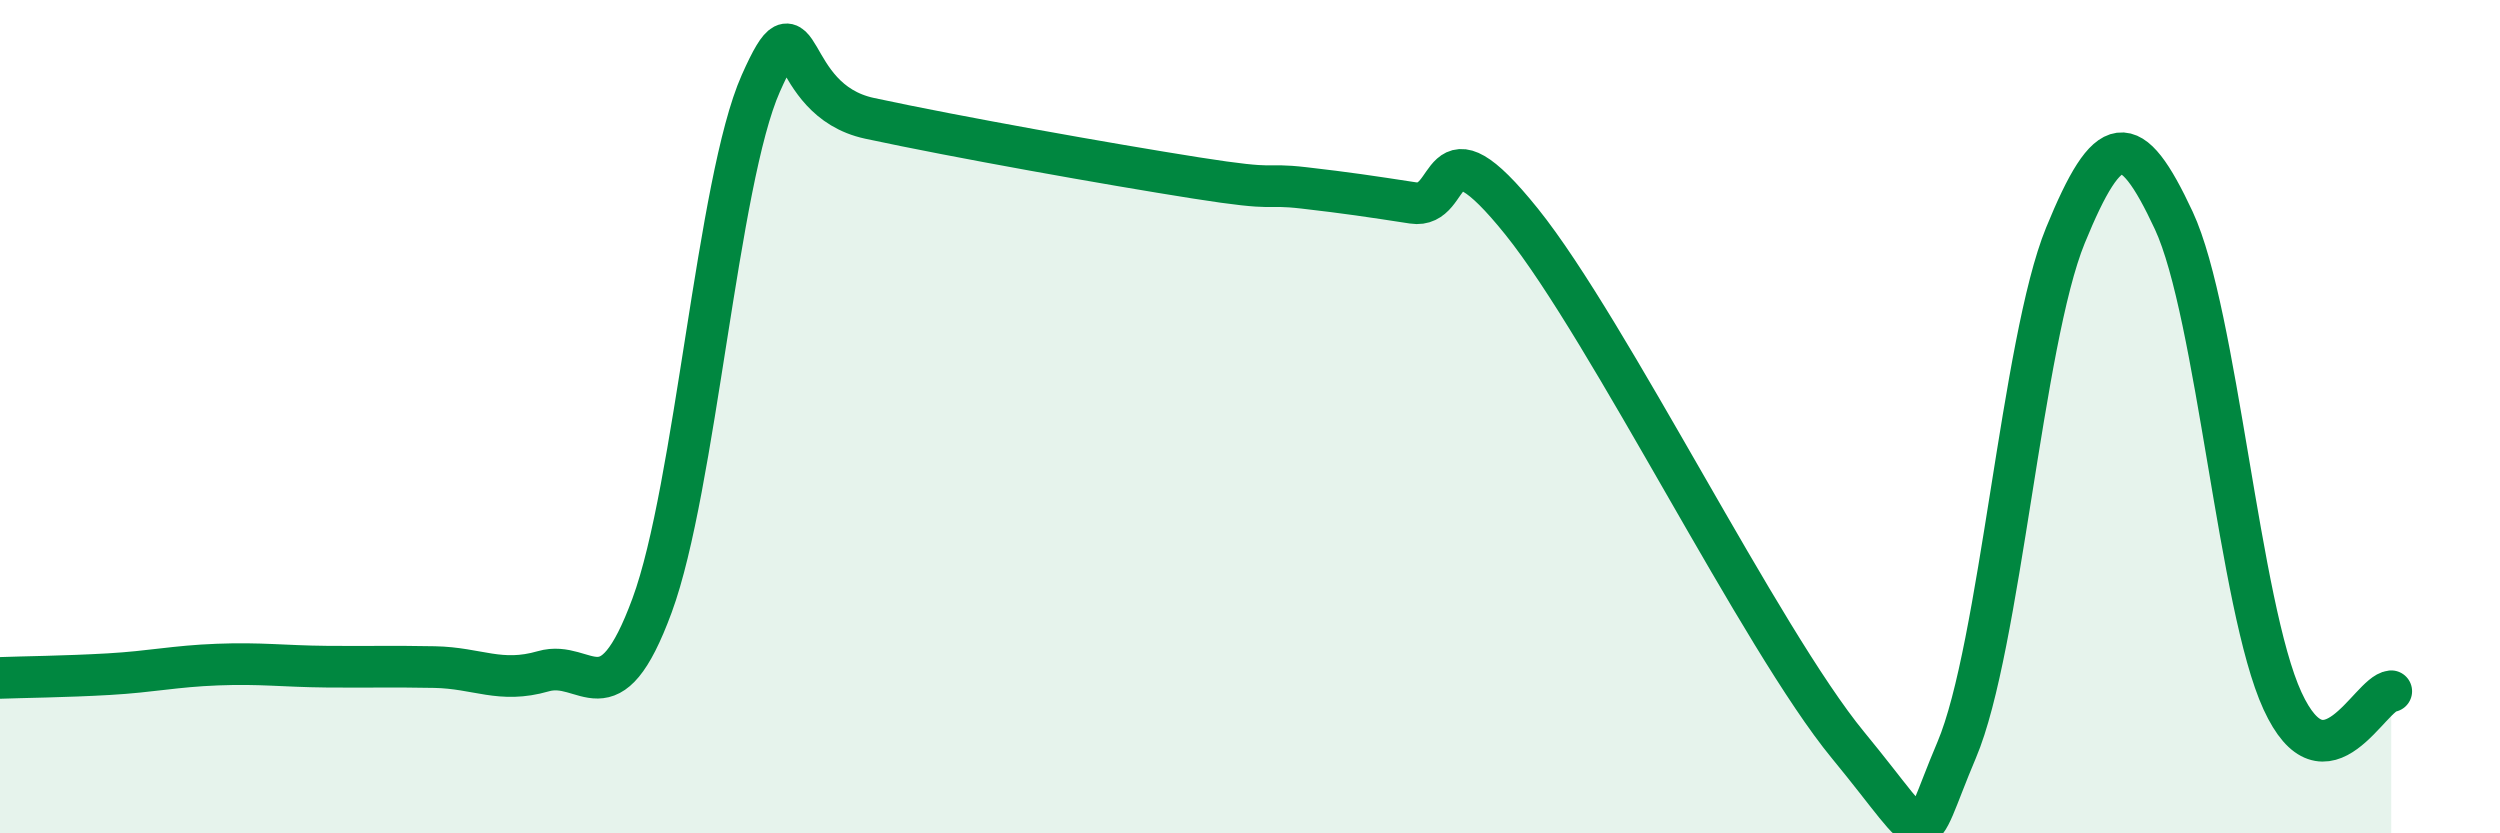
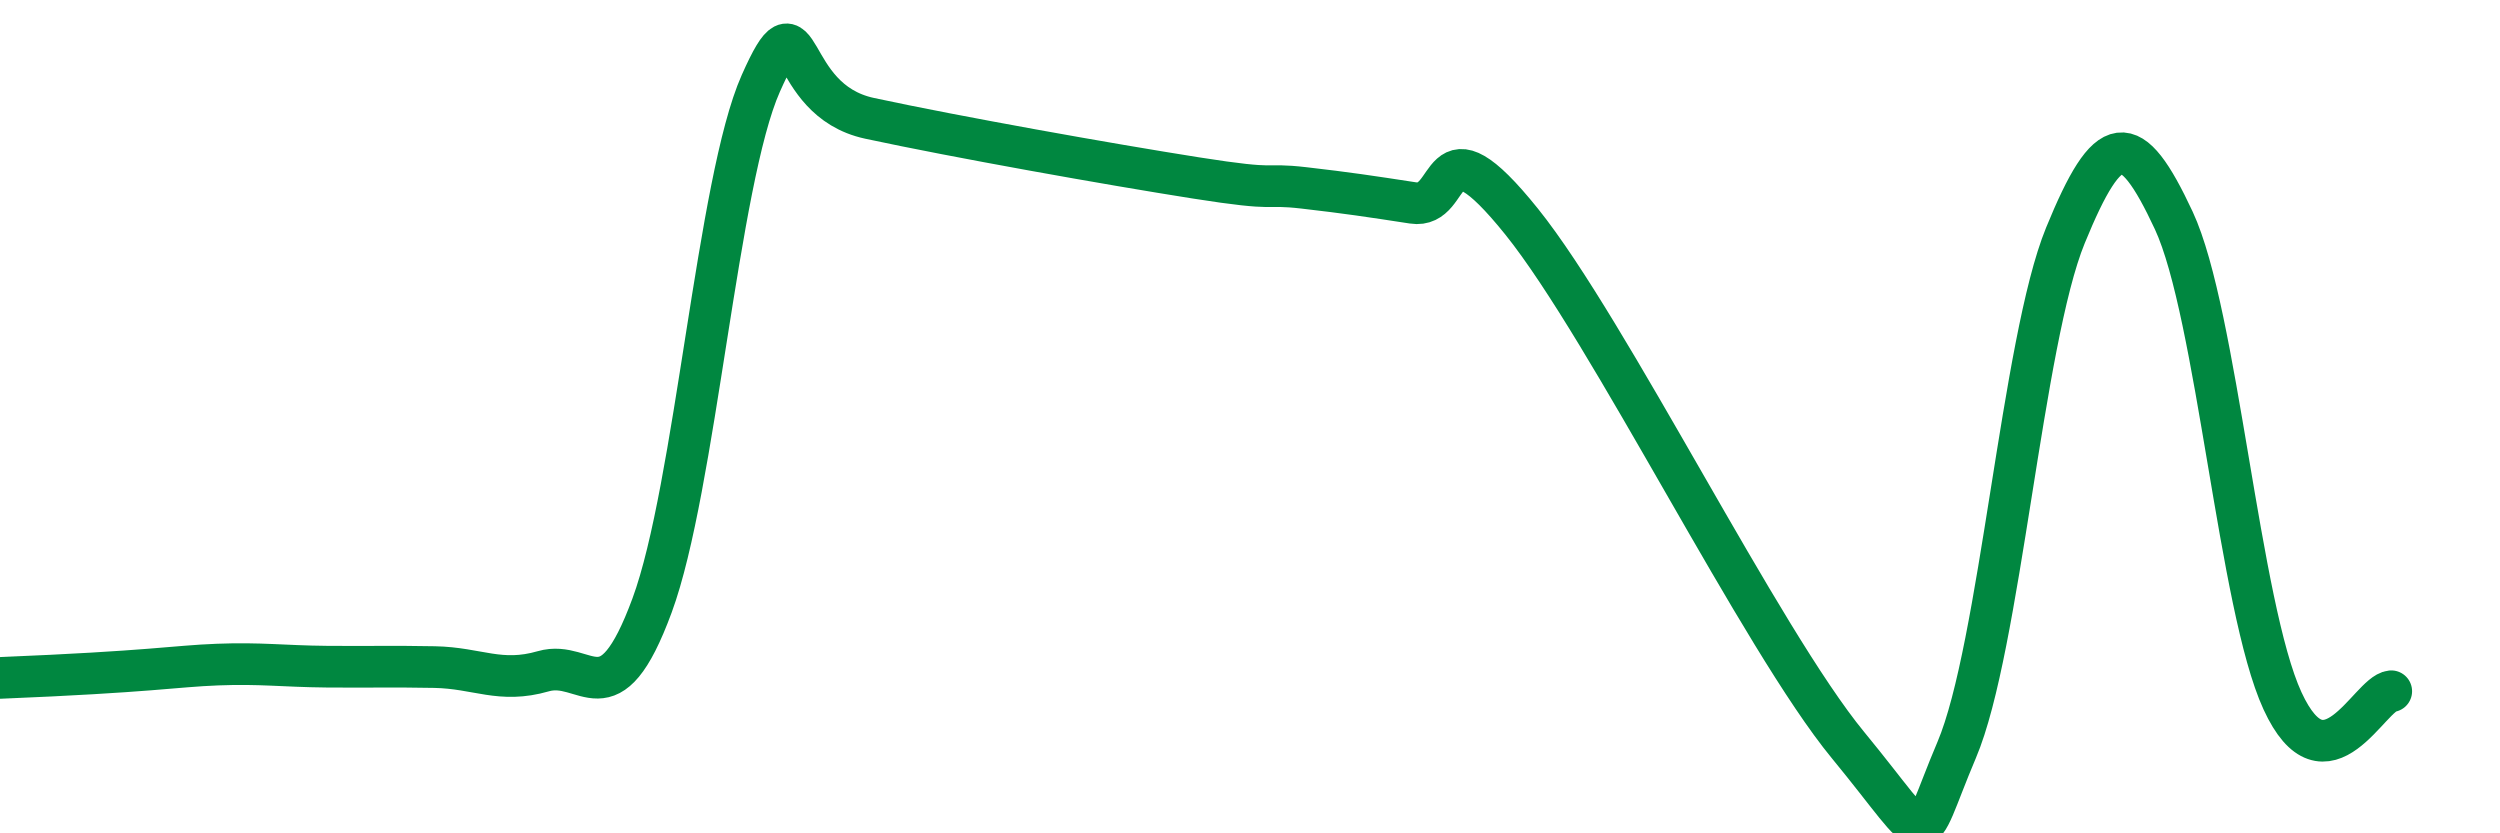
<svg xmlns="http://www.w3.org/2000/svg" width="60" height="20" viewBox="0 0 60 20">
-   <path d="M 0,16.27 C 0.52,16.25 1.57,16.24 2.61,16.18 C 3.65,16.12 4.18,15.99 5.22,15.95 C 6.26,15.91 6.79,15.99 7.83,16 C 8.87,16.01 9.39,15.99 10.43,16.01 C 11.47,16.03 12,16.41 13.04,16.11 C 14.08,15.81 14.61,17.35 15.65,14.53 C 16.69,11.71 17.22,4.34 18.26,2 C 19.3,-0.34 18.78,2.39 20.87,2.84 C 22.96,3.29 26.61,3.94 28.7,4.27 C 30.79,4.6 30.26,4.39 31.3,4.51 C 32.34,4.63 32.87,4.71 33.91,4.87 C 34.95,5.03 34.43,2.72 36.52,5.32 C 38.61,7.92 42.26,15.34 44.35,17.88 C 46.44,20.42 45.92,20.45 46.96,18 C 48,15.55 48.53,8.19 49.57,5.65 C 50.61,3.11 51.13,3.06 52.17,5.29 C 53.21,7.52 53.74,14.56 54.78,16.82 C 55.82,19.08 56.87,16.64 57.39,16.59L57.39 20L0 20Z" fill="#008740" opacity="0.1" stroke-linecap="round" stroke-linejoin="round" />
-   <path d="M 0,16.27 C 0.52,16.25 1.57,16.24 2.61,16.18 C 3.65,16.12 4.18,15.99 5.22,15.95 C 6.26,15.91 6.79,15.99 7.83,16 C 8.87,16.01 9.39,15.99 10.43,16.01 C 11.47,16.03 12,16.41 13.04,16.11 C 14.08,15.81 14.61,17.35 15.65,14.53 C 16.69,11.71 17.22,4.34 18.26,2 C 19.3,-0.34 18.78,2.39 20.87,2.84 C 22.96,3.29 26.61,3.94 28.7,4.27 C 30.79,4.6 30.26,4.39 31.3,4.51 C 32.34,4.63 32.87,4.71 33.91,4.87 C 34.95,5.03 34.43,2.72 36.52,5.32 C 38.61,7.92 42.26,15.34 44.35,17.88 C 46.44,20.42 45.92,20.45 46.96,18 C 48,15.55 48.53,8.19 49.57,5.65 C 50.61,3.11 51.13,3.06 52.17,5.29 C 53.21,7.52 53.74,14.56 54.78,16.82 C 55.82,19.08 56.87,16.64 57.39,16.59" stroke="#008740" stroke-width="1" fill="none" stroke-linecap="round" stroke-linejoin="round" />
+   <path d="M 0,16.27 C 3.65,16.12 4.18,15.99 5.22,15.95 C 6.26,15.91 6.79,15.99 7.83,16 C 8.87,16.01 9.39,15.99 10.43,16.01 C 11.47,16.03 12,16.41 13.04,16.11 C 14.08,15.81 14.61,17.35 15.65,14.53 C 16.69,11.71 17.22,4.34 18.26,2 C 19.3,-0.34 18.78,2.39 20.87,2.84 C 22.96,3.29 26.61,3.94 28.7,4.27 C 30.79,4.6 30.26,4.39 31.3,4.51 C 32.34,4.63 32.87,4.71 33.91,4.87 C 34.95,5.03 34.43,2.72 36.52,5.32 C 38.61,7.92 42.26,15.34 44.35,17.88 C 46.44,20.42 45.92,20.45 46.96,18 C 48,15.55 48.53,8.19 49.57,5.65 C 50.61,3.11 51.13,3.06 52.17,5.29 C 53.21,7.52 53.74,14.56 54.78,16.82 C 55.82,19.08 56.87,16.64 57.39,16.59" stroke="#008740" stroke-width="1" fill="none" stroke-linecap="round" stroke-linejoin="round" />
</svg>